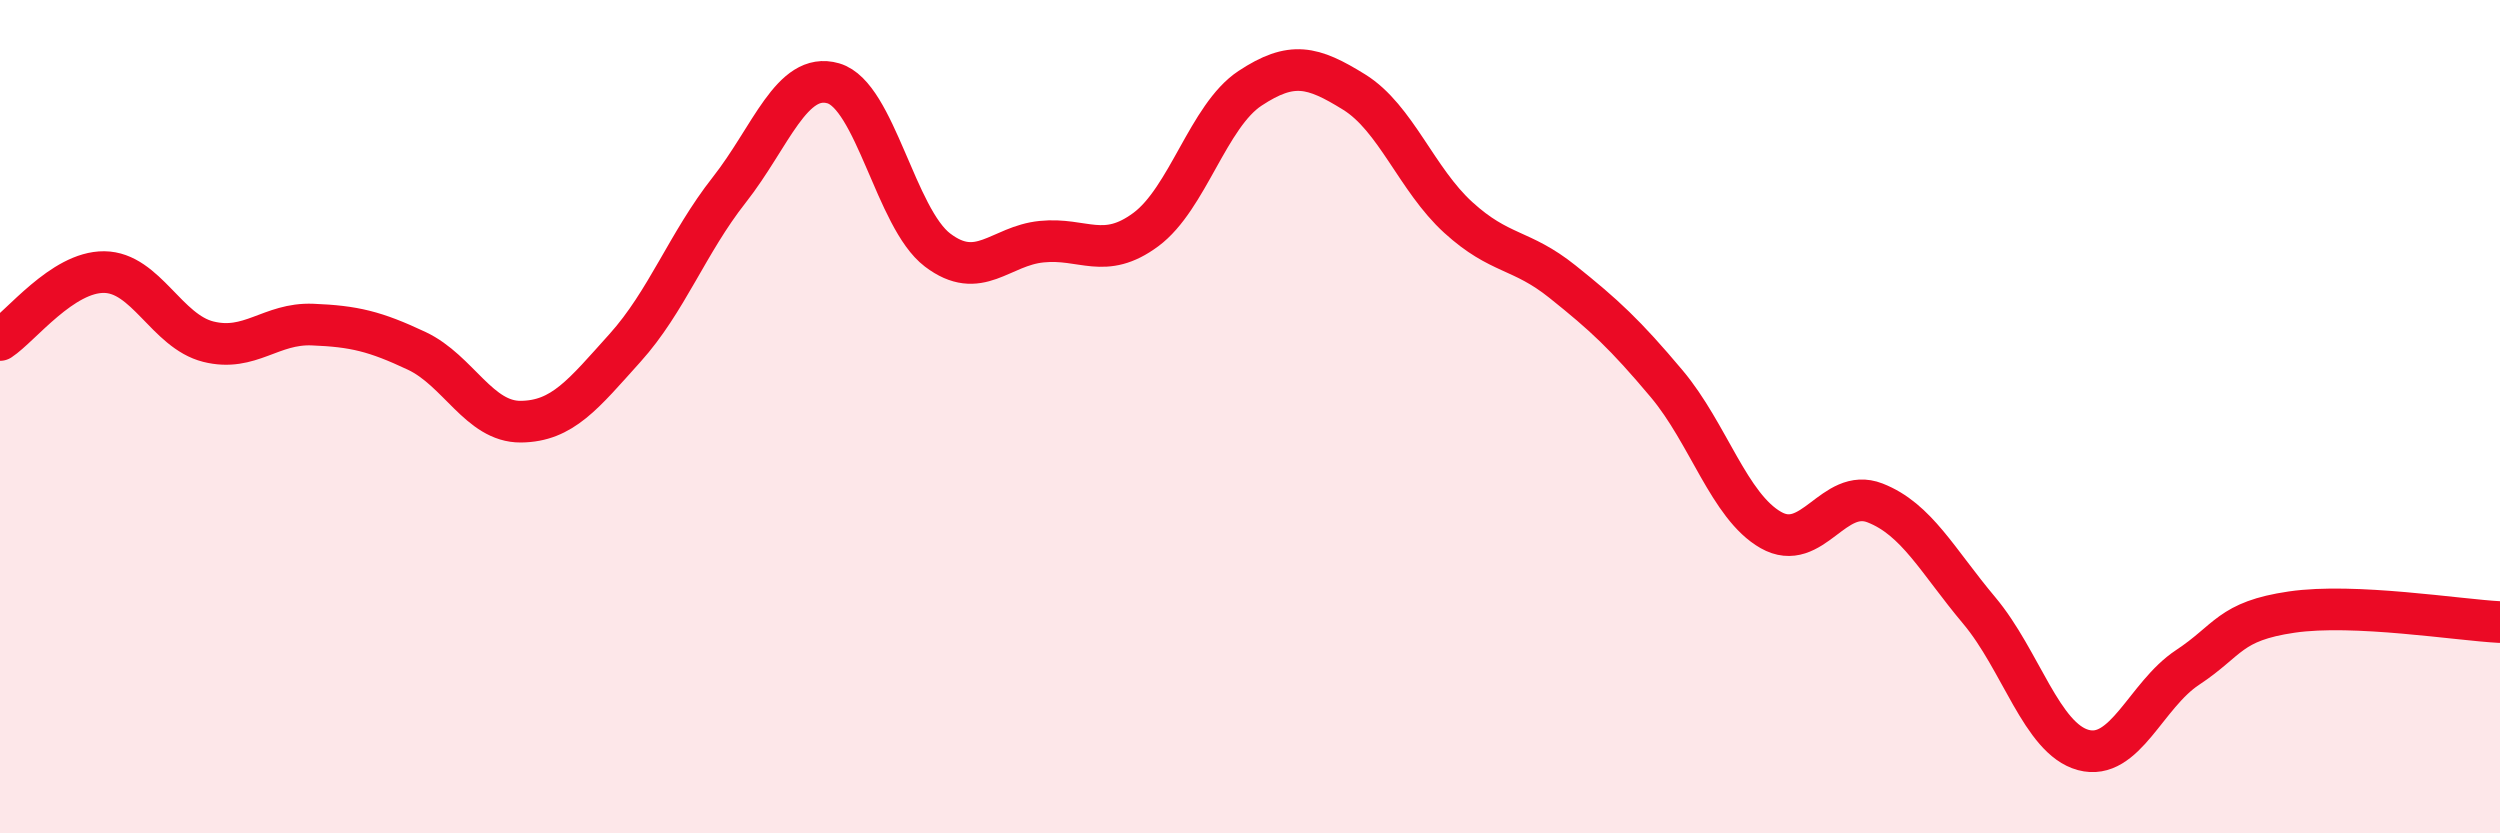
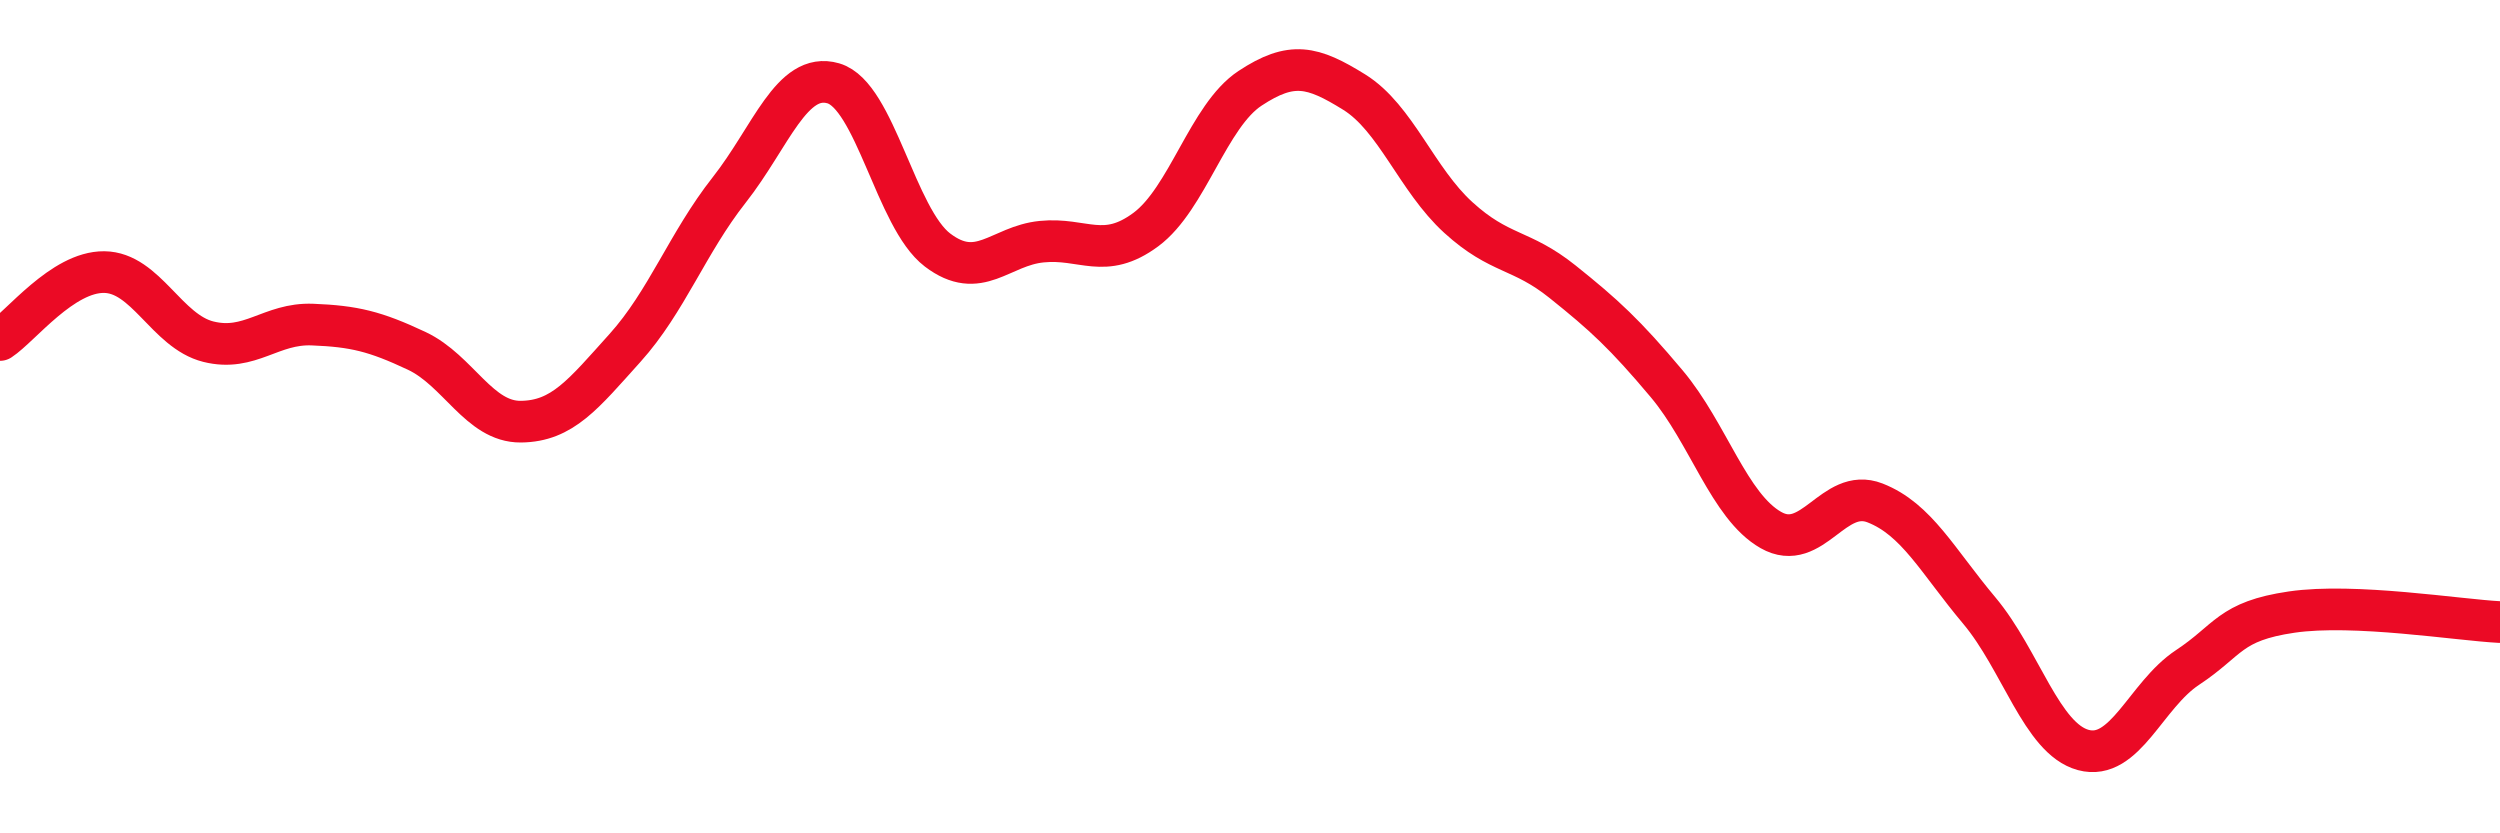
<svg xmlns="http://www.w3.org/2000/svg" width="60" height="20" viewBox="0 0 60 20">
-   <path d="M 0,8.16 C 0.5,7.83 1.5,6.52 2.5,6.53 C 3.5,6.54 4,7.95 5,8.2 C 6,8.45 6.5,7.75 7.5,7.79 C 8.5,7.83 9,7.95 10,8.42 C 11,8.89 11.5,10.13 12.5,10.12 C 13.5,10.11 14,9.46 15,8.35 C 16,7.24 16.5,5.83 17.5,4.56 C 18.5,3.29 19,1.71 20,2 C 21,2.29 21.5,5.24 22.5,6 C 23.5,6.76 24,5.9 25,5.8 C 26,5.7 26.5,6.25 27.5,5.51 C 28.5,4.77 29,2.78 30,2.12 C 31,1.46 31.5,1.59 32.5,2.21 C 33.5,2.83 34,4.31 35,5.22 C 36,6.13 36.5,5.96 37.5,6.76 C 38.5,7.56 39,8.02 40,9.21 C 41,10.4 41.5,12.15 42.5,12.72 C 43.5,13.29 44,11.68 45,12.07 C 46,12.46 46.5,13.46 47.5,14.65 C 48.5,15.84 49,17.73 50,18 C 51,18.27 51.5,16.68 52.5,16.02 C 53.5,15.36 53.5,14.91 55,14.69 C 56.5,14.47 59,14.88 60,14.93L60 20L0 20Z" fill="#EB0A25" opacity="0.1" stroke-linecap="round" stroke-linejoin="round" />
  <path d="M 0,8.16 C 0.5,7.83 1.5,6.52 2.5,6.53 C 3.5,6.54 4,7.95 5,8.2 C 6,8.45 6.5,7.75 7.5,7.79 C 8.5,7.83 9,7.95 10,8.42 C 11,8.89 11.5,10.13 12.5,10.12 C 13.5,10.11 14,9.46 15,8.35 C 16,7.24 16.5,5.83 17.5,4.56 C 18.5,3.29 19,1.71 20,2 C 21,2.29 21.5,5.24 22.5,6 C 23.5,6.76 24,5.9 25,5.8 C 26,5.7 26.5,6.25 27.5,5.51 C 28.5,4.77 29,2.78 30,2.12 C 31,1.46 31.5,1.59 32.5,2.21 C 33.5,2.83 34,4.31 35,5.22 C 36,6.13 36.5,5.96 37.5,6.76 C 38.5,7.56 39,8.02 40,9.21 C 41,10.4 41.5,12.15 42.5,12.72 C 43.5,13.29 44,11.68 45,12.07 C 46,12.46 46.5,13.46 47.5,14.65 C 48.5,15.84 49,17.73 50,18 C 51,18.27 51.5,16.68 52.5,16.02 C 53.5,15.36 53.5,14.91 55,14.69 C 56.5,14.47 59,14.88 60,14.93" stroke="#EB0A25" stroke-width="1" fill="none" stroke-linecap="round" stroke-linejoin="round" />
</svg>